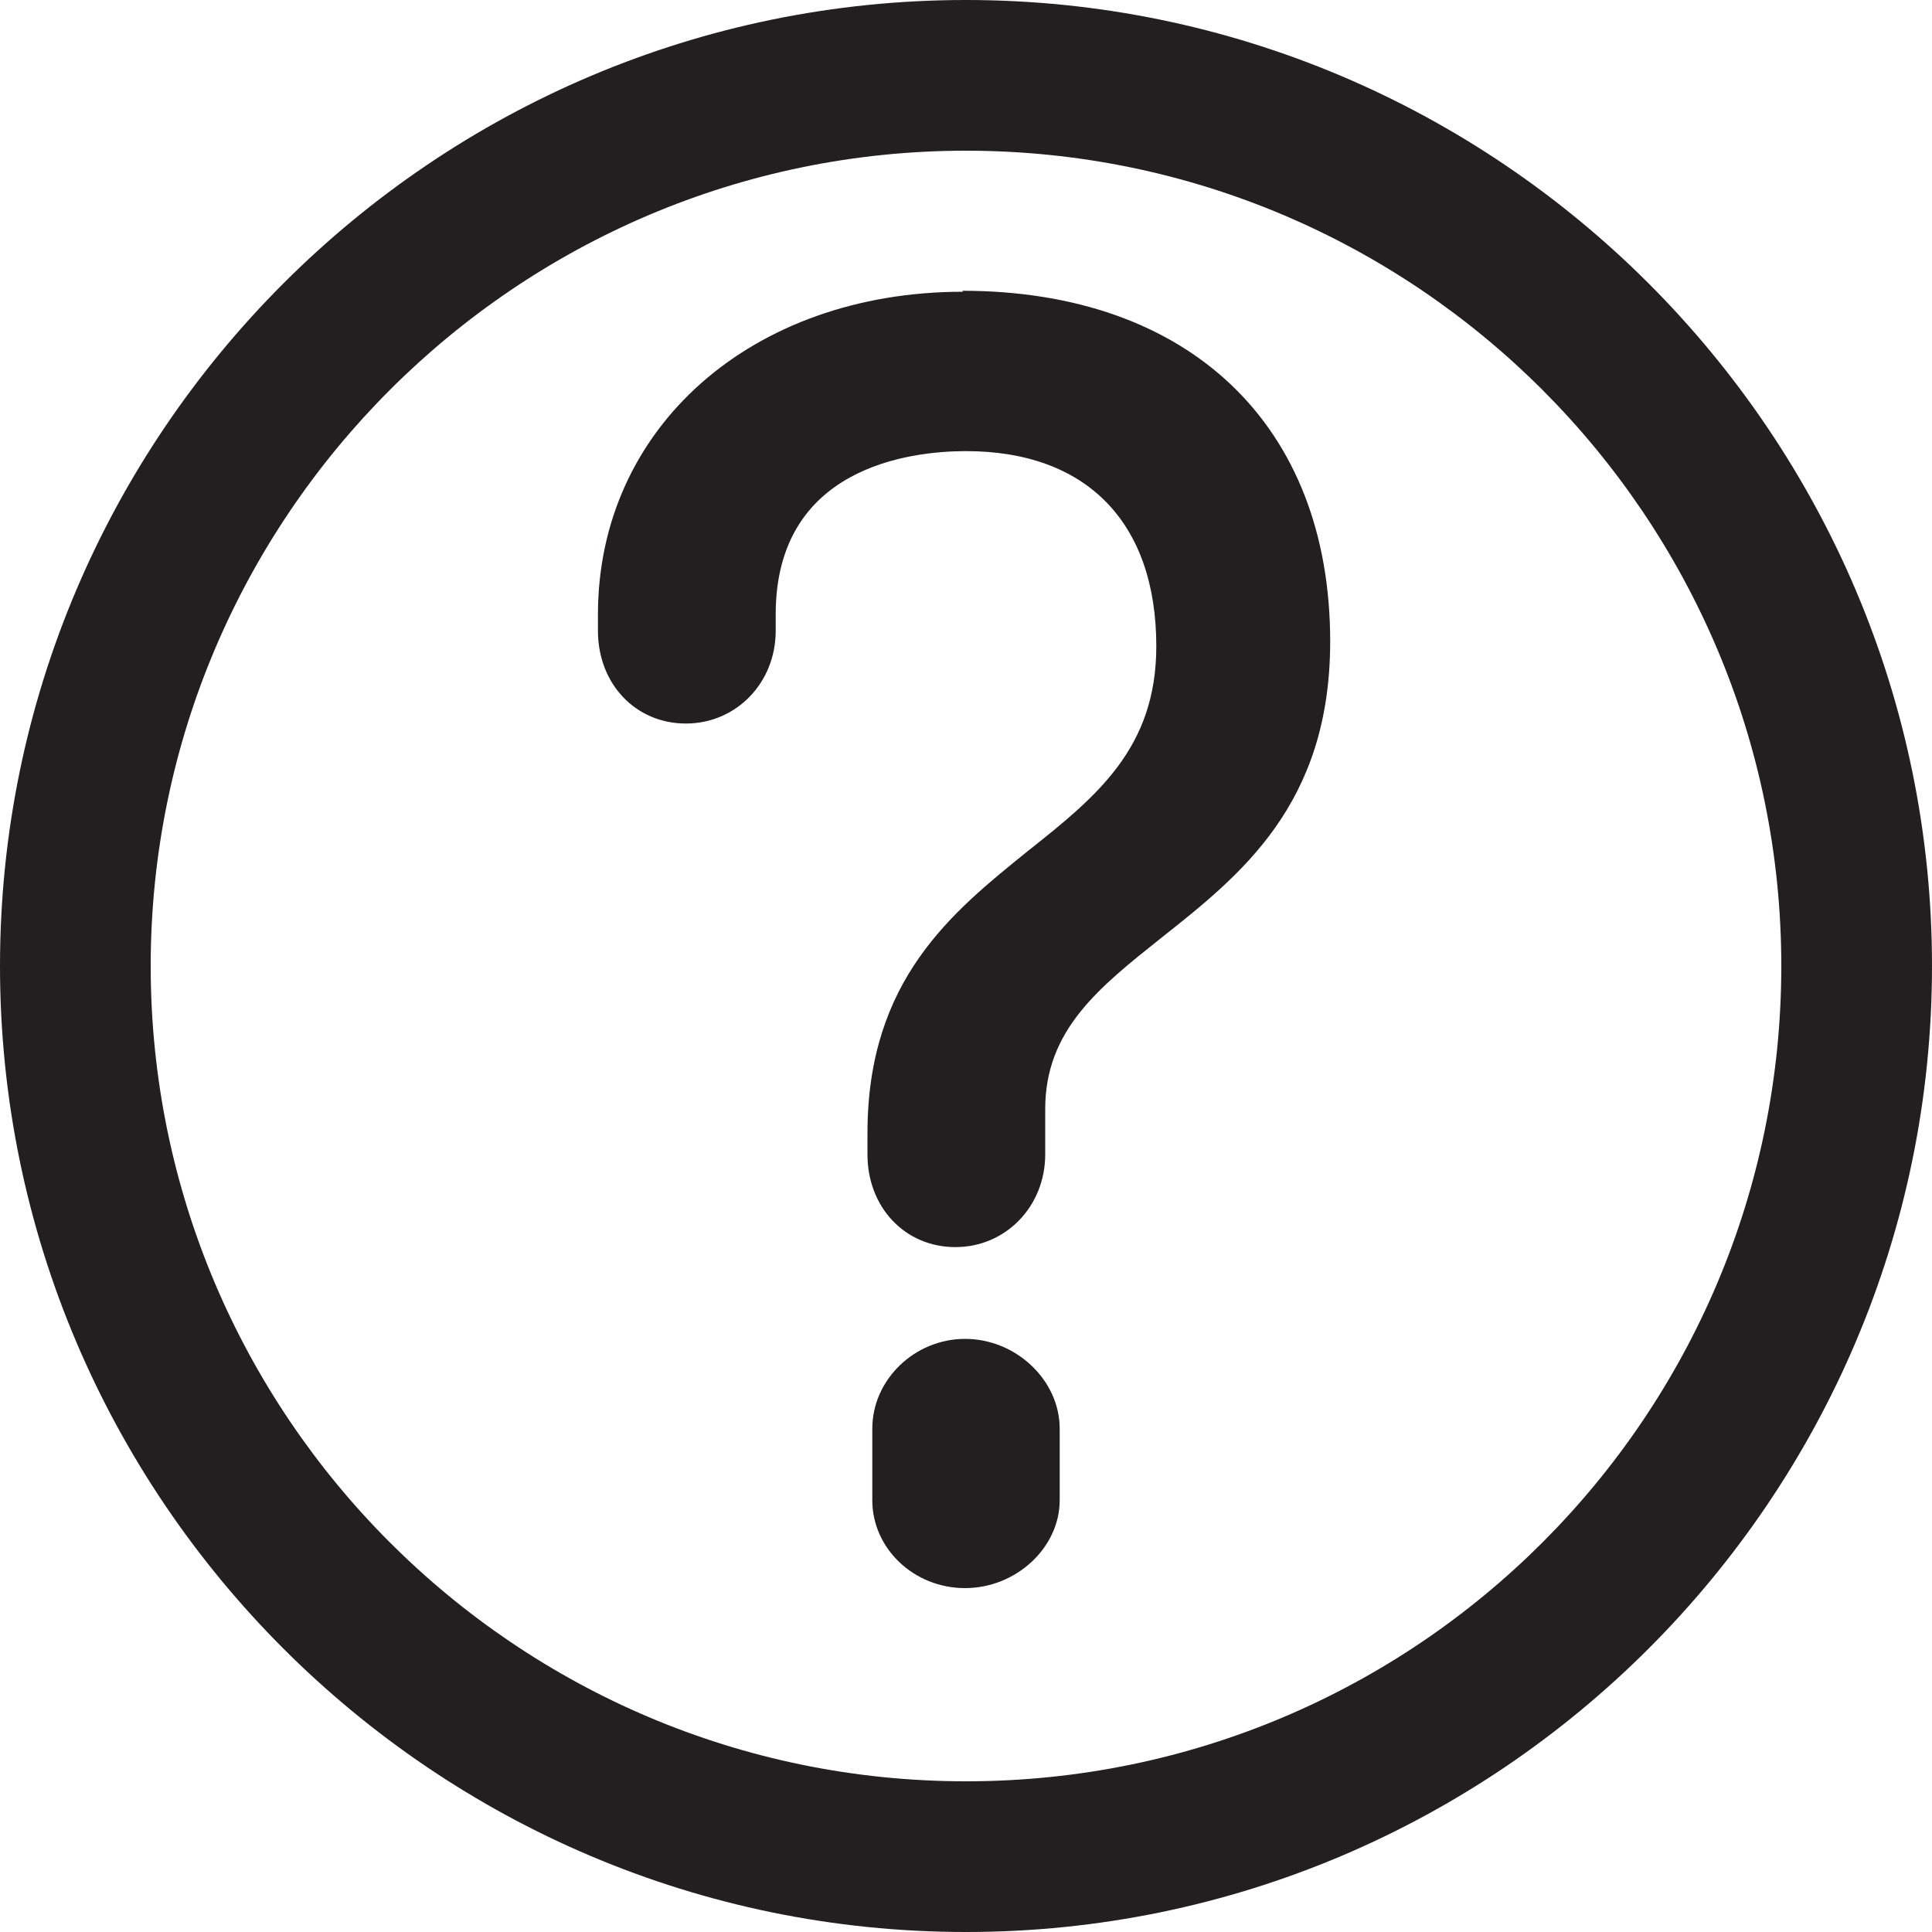
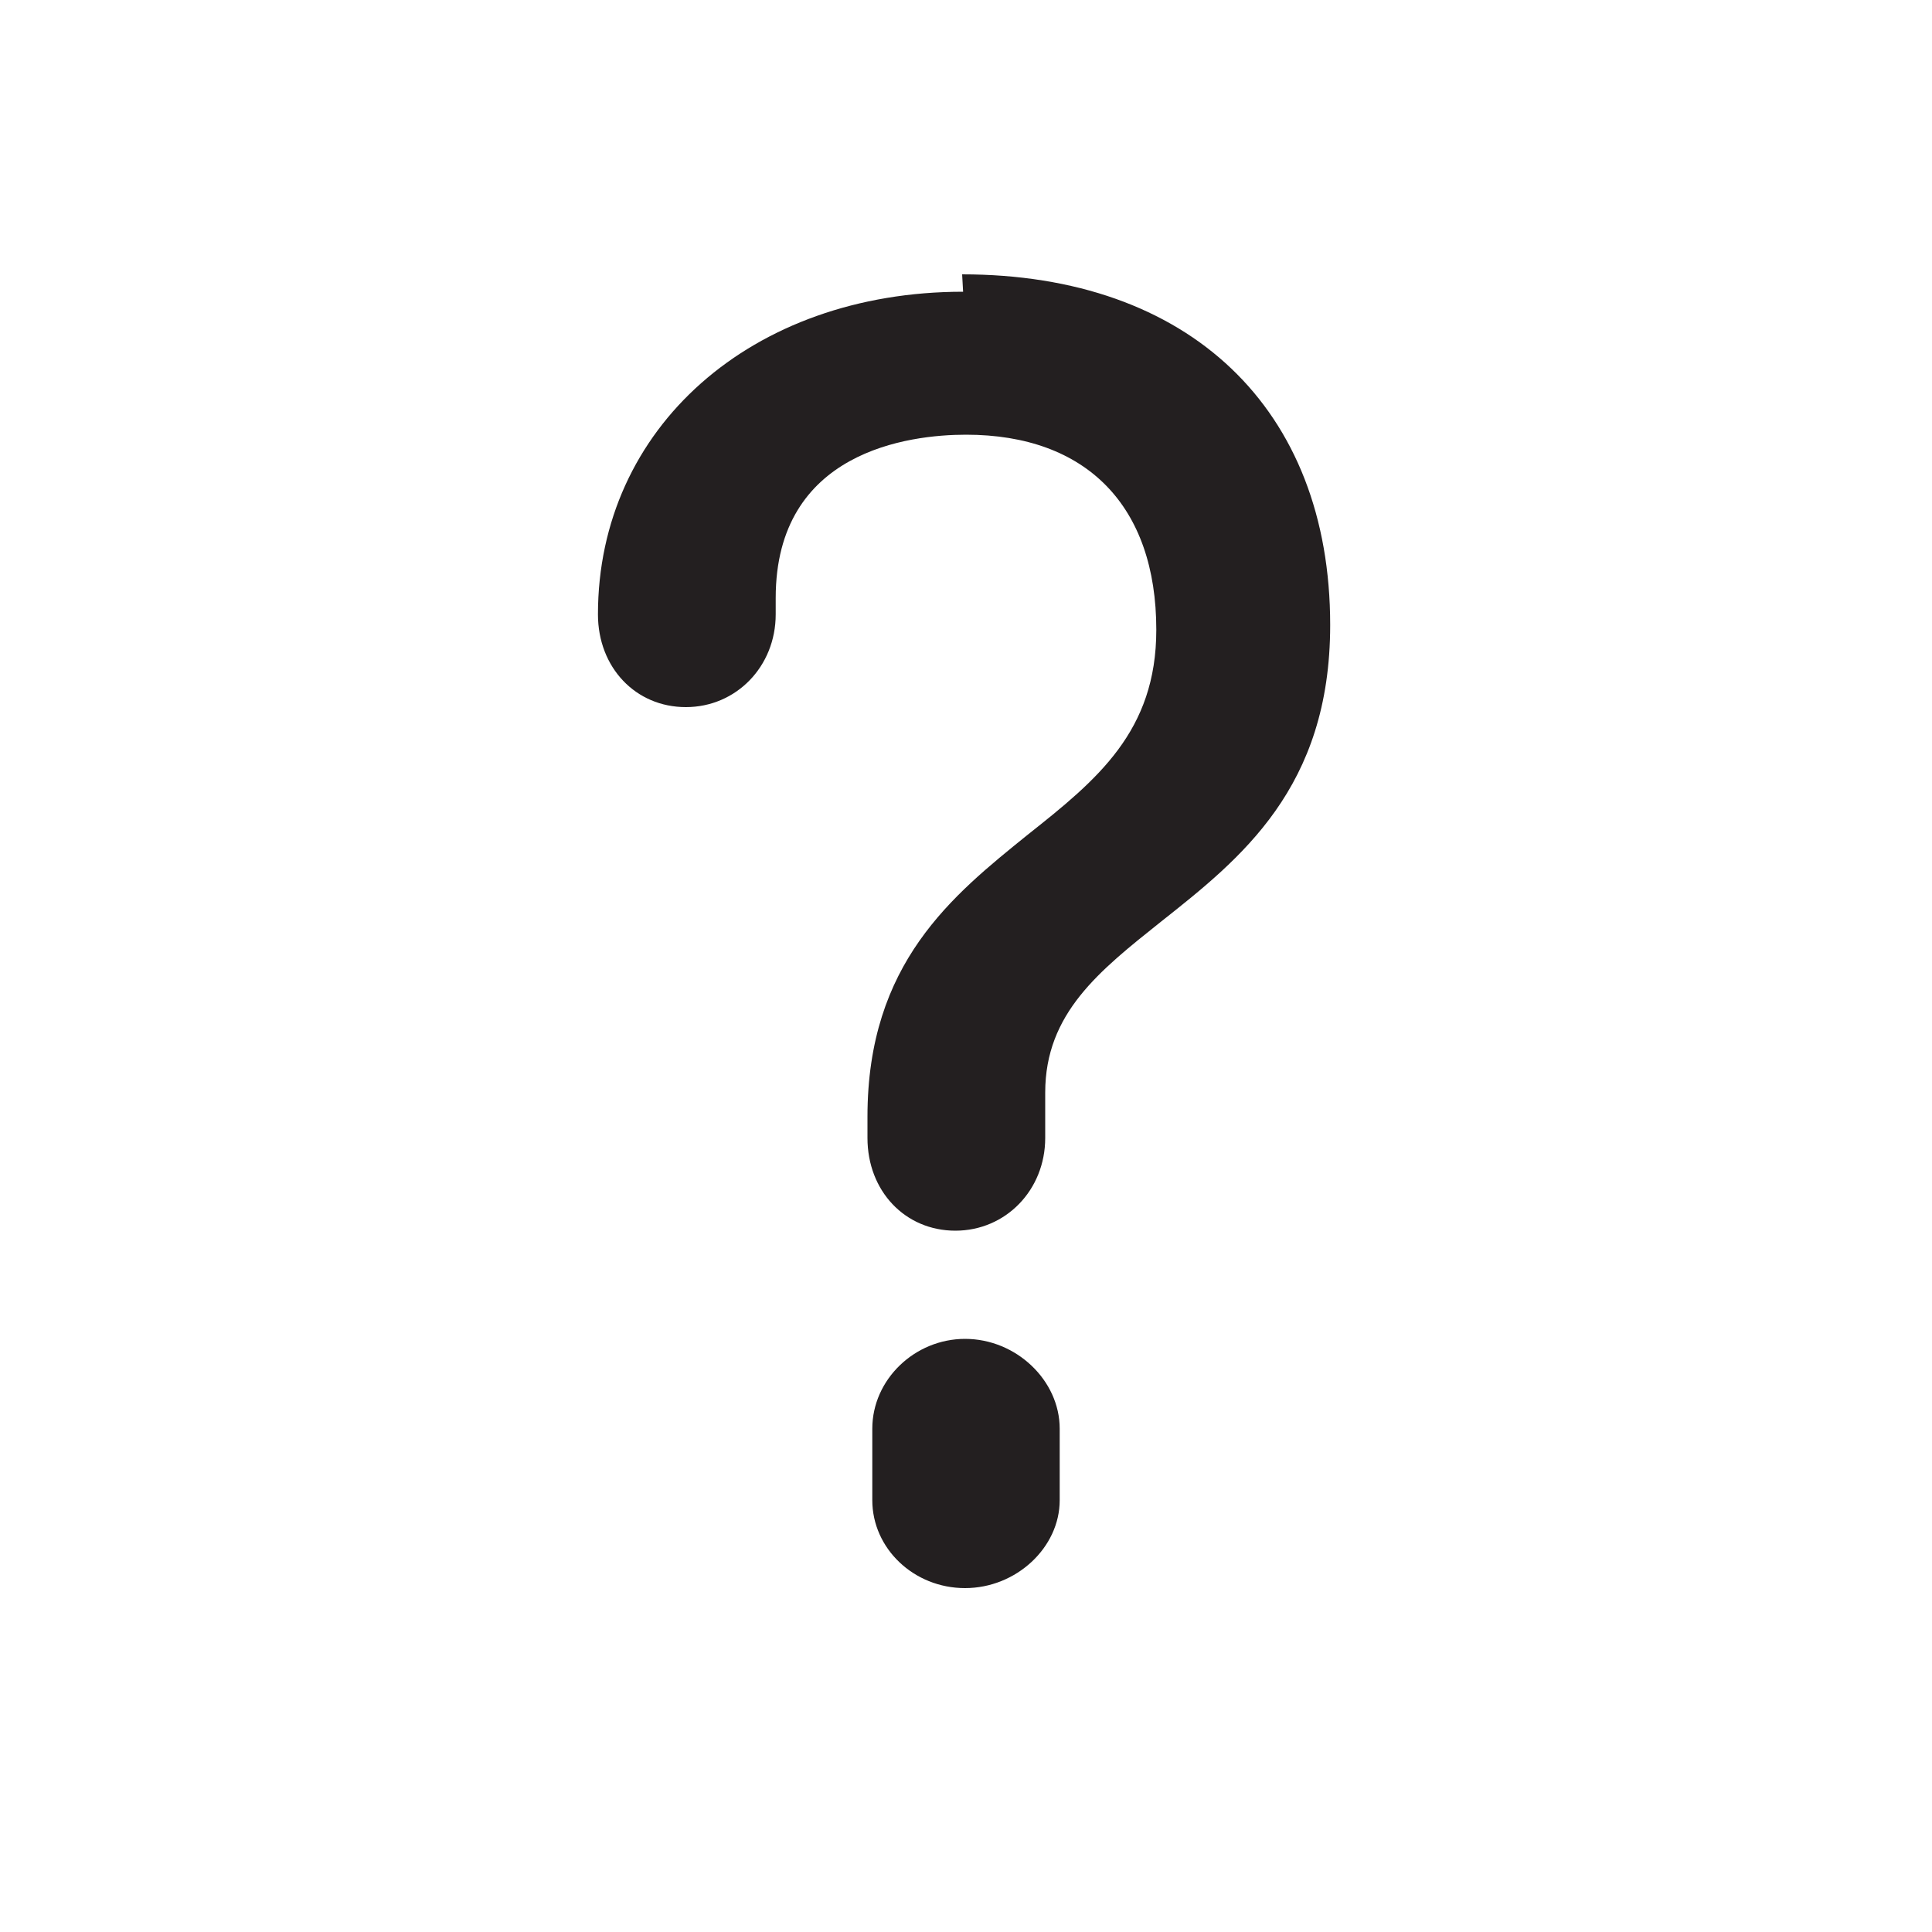
<svg xmlns="http://www.w3.org/2000/svg" id="Layer_1" data-name="Layer 1" version="1.1" viewBox="0 0 20 20">
  <defs>
    <style>
      .cls-1 {
        fill: #231f20;
        stroke-width: 0px;
      }
    </style>
  </defs>
-   <path class="cls-1" d="M10,20C4.49,20,0,15.51,0,10S4.49,0,10,0s10,4.49,10,10-4.49,10-10,10ZM10,1.56C5.35,1.56,1.56,5.35,1.56,10s3.78,8.44,8.44,8.44,8.44-3.78,8.44-8.44S14.65,1.56,10,1.56Z" />
  <g>
    <path class="cls-1" d="M9.99,13.86c-.52,0-.96.42-.96.93v.74c0,.5.43.91.96.91s.98-.42.98-.91v-.74c0-.5-.45-.93-.98-.93Z" />
-     <path class="cls-1" d="M9.97,3.02c-2.19,0-3.78,1.41-3.78,3.34v.17c0,.55.39.96.91.96s.93-.42.93-.96v-.17c0-1.52,1.38-1.69,1.97-1.69,1.25,0,1.97.74,1.97,2.02,0,1.05-.61,1.55-1.33,2.12-.78.63-1.66,1.33-1.66,2.92v.22c0,.55.39.96.91.96s.93-.42.93-.96v-.47c0-.82.56-1.26,1.2-1.77.82-.65,1.75-1.38,1.75-3.07,0-2.24-1.46-3.63-3.81-3.63Z" />
+     <path class="cls-1" d="M9.97,3.02c-2.19,0-3.78,1.41-3.78,3.34c0,.55.39.96.91.96s.93-.42.93-.96v-.17c0-1.52,1.38-1.69,1.97-1.69,1.25,0,1.97.74,1.97,2.02,0,1.05-.61,1.55-1.33,2.12-.78.63-1.66,1.33-1.66,2.92v.22c0,.55.39.96.91.96s.93-.42.93-.96v-.47c0-.82.56-1.26,1.2-1.77.82-.65,1.75-1.38,1.75-3.07,0-2.24-1.46-3.63-3.81-3.63Z" />
  </g>
</svg>